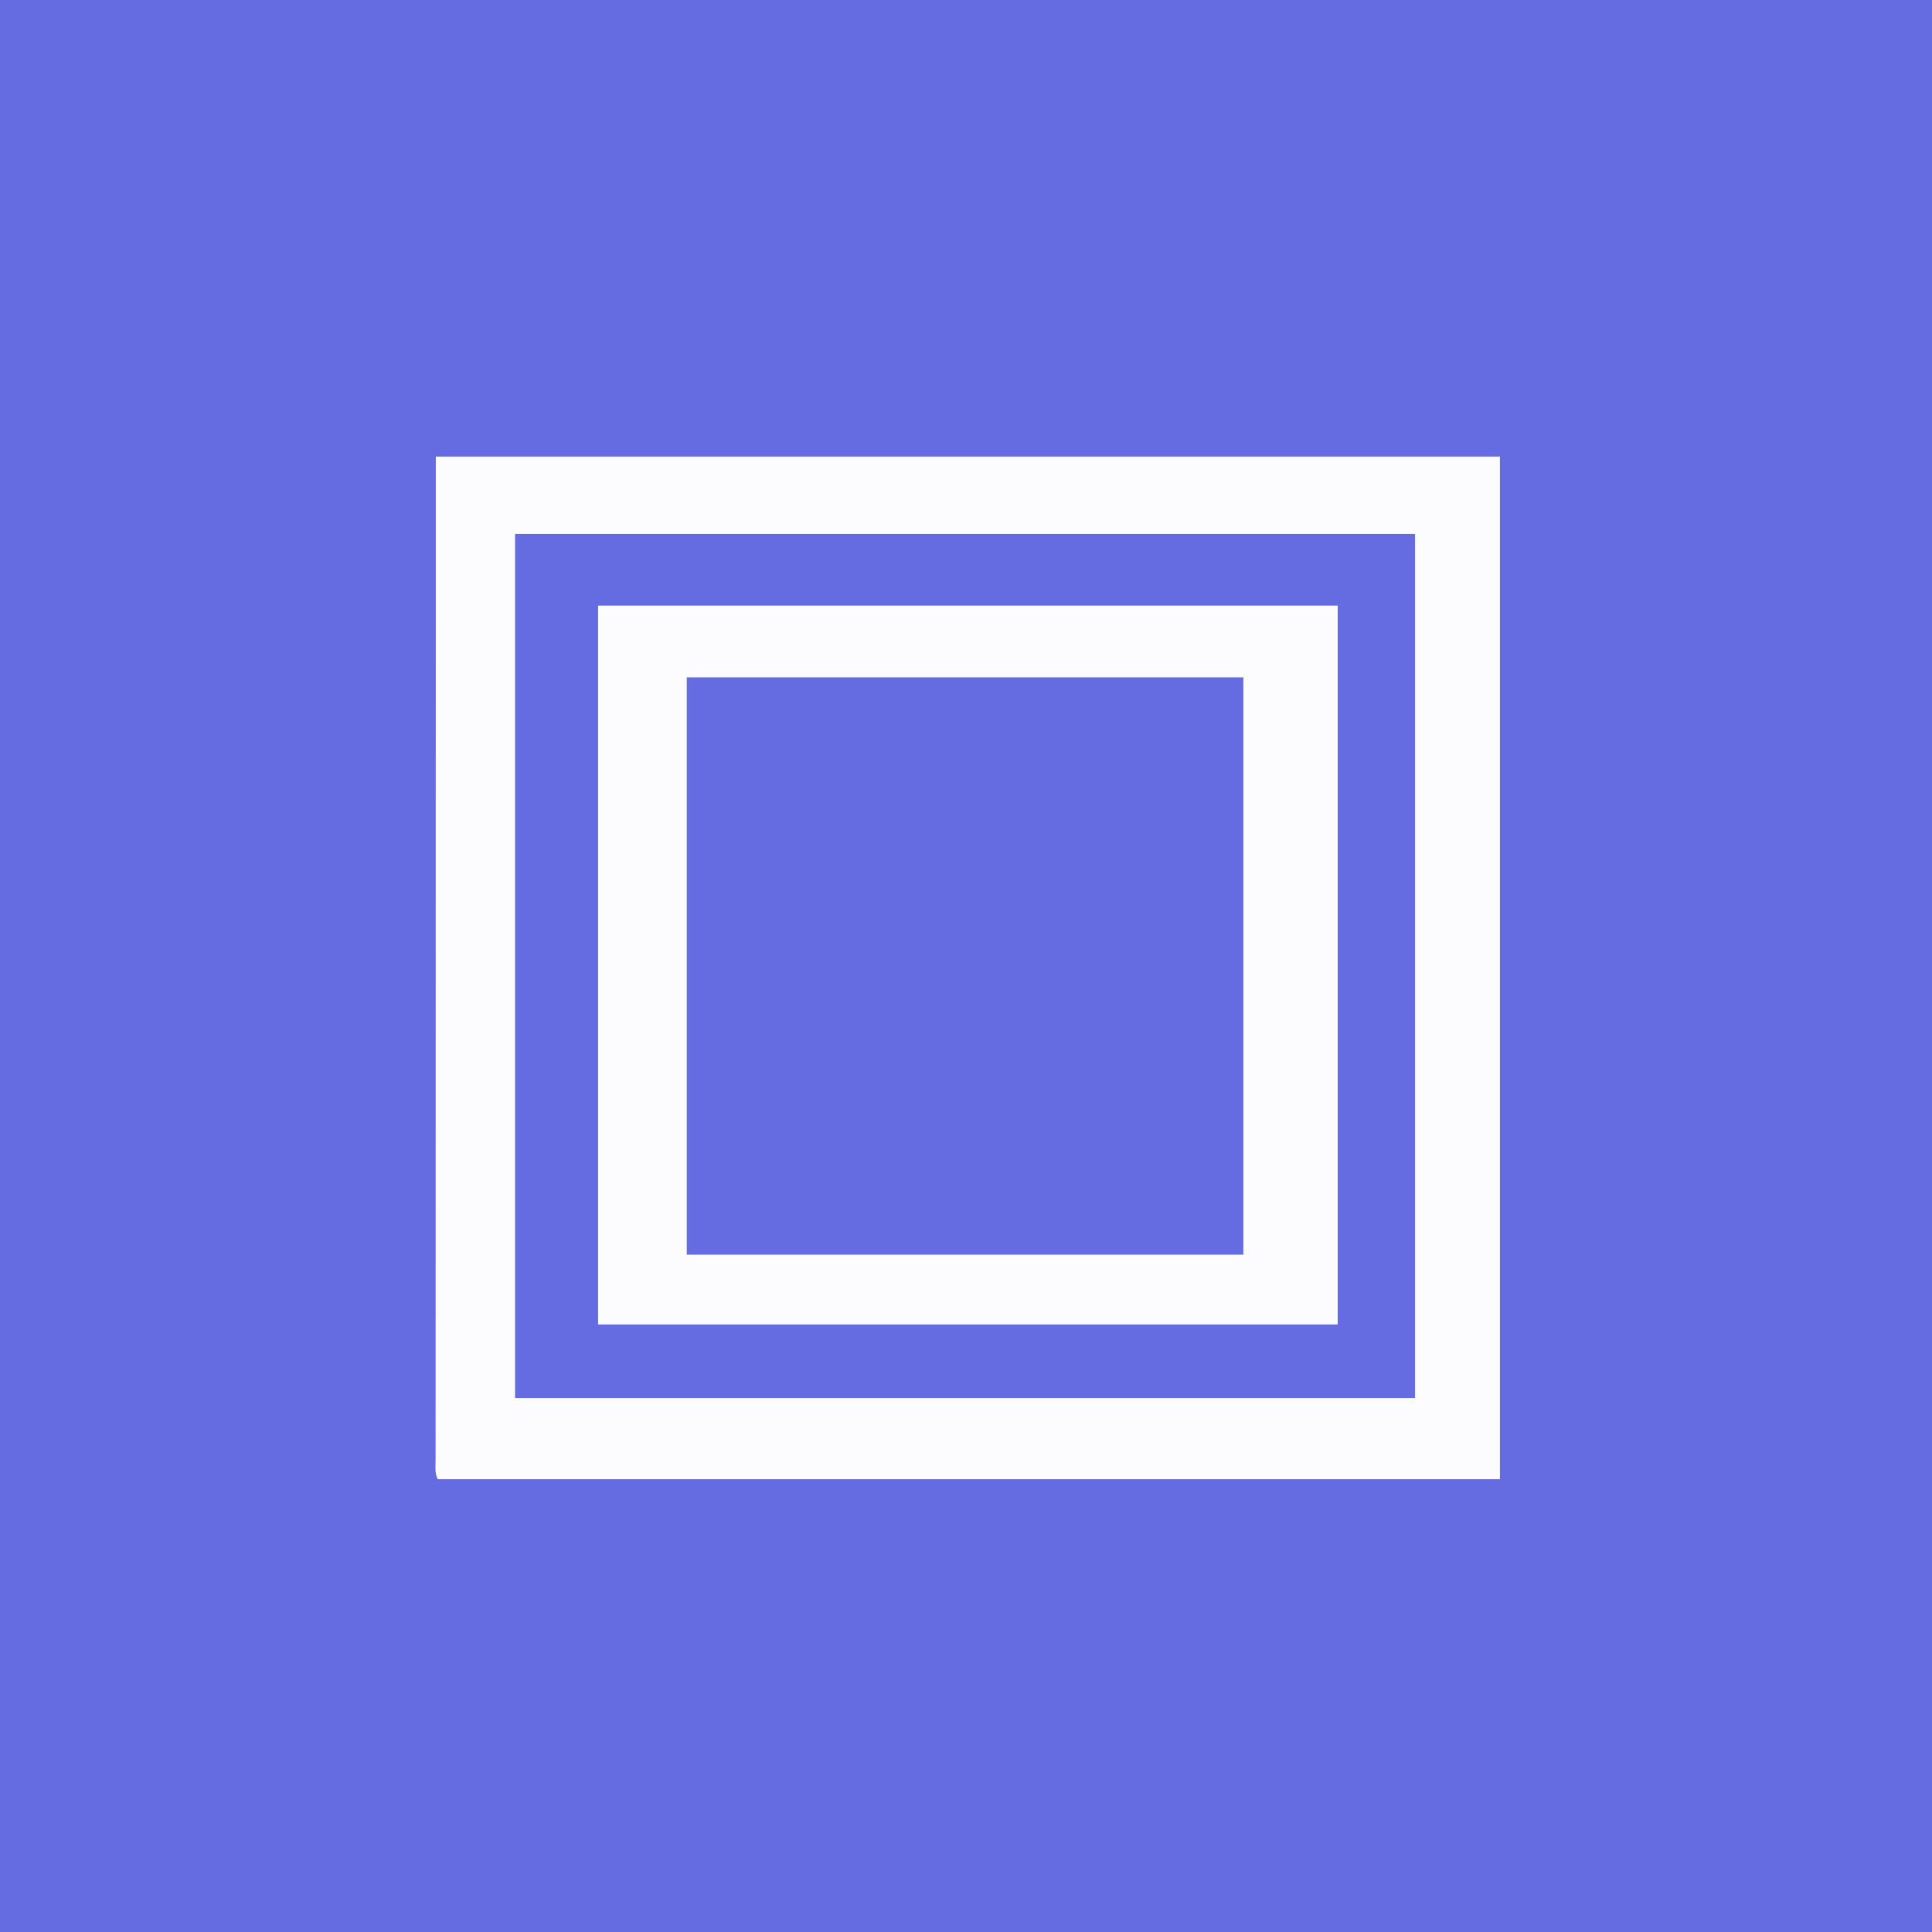
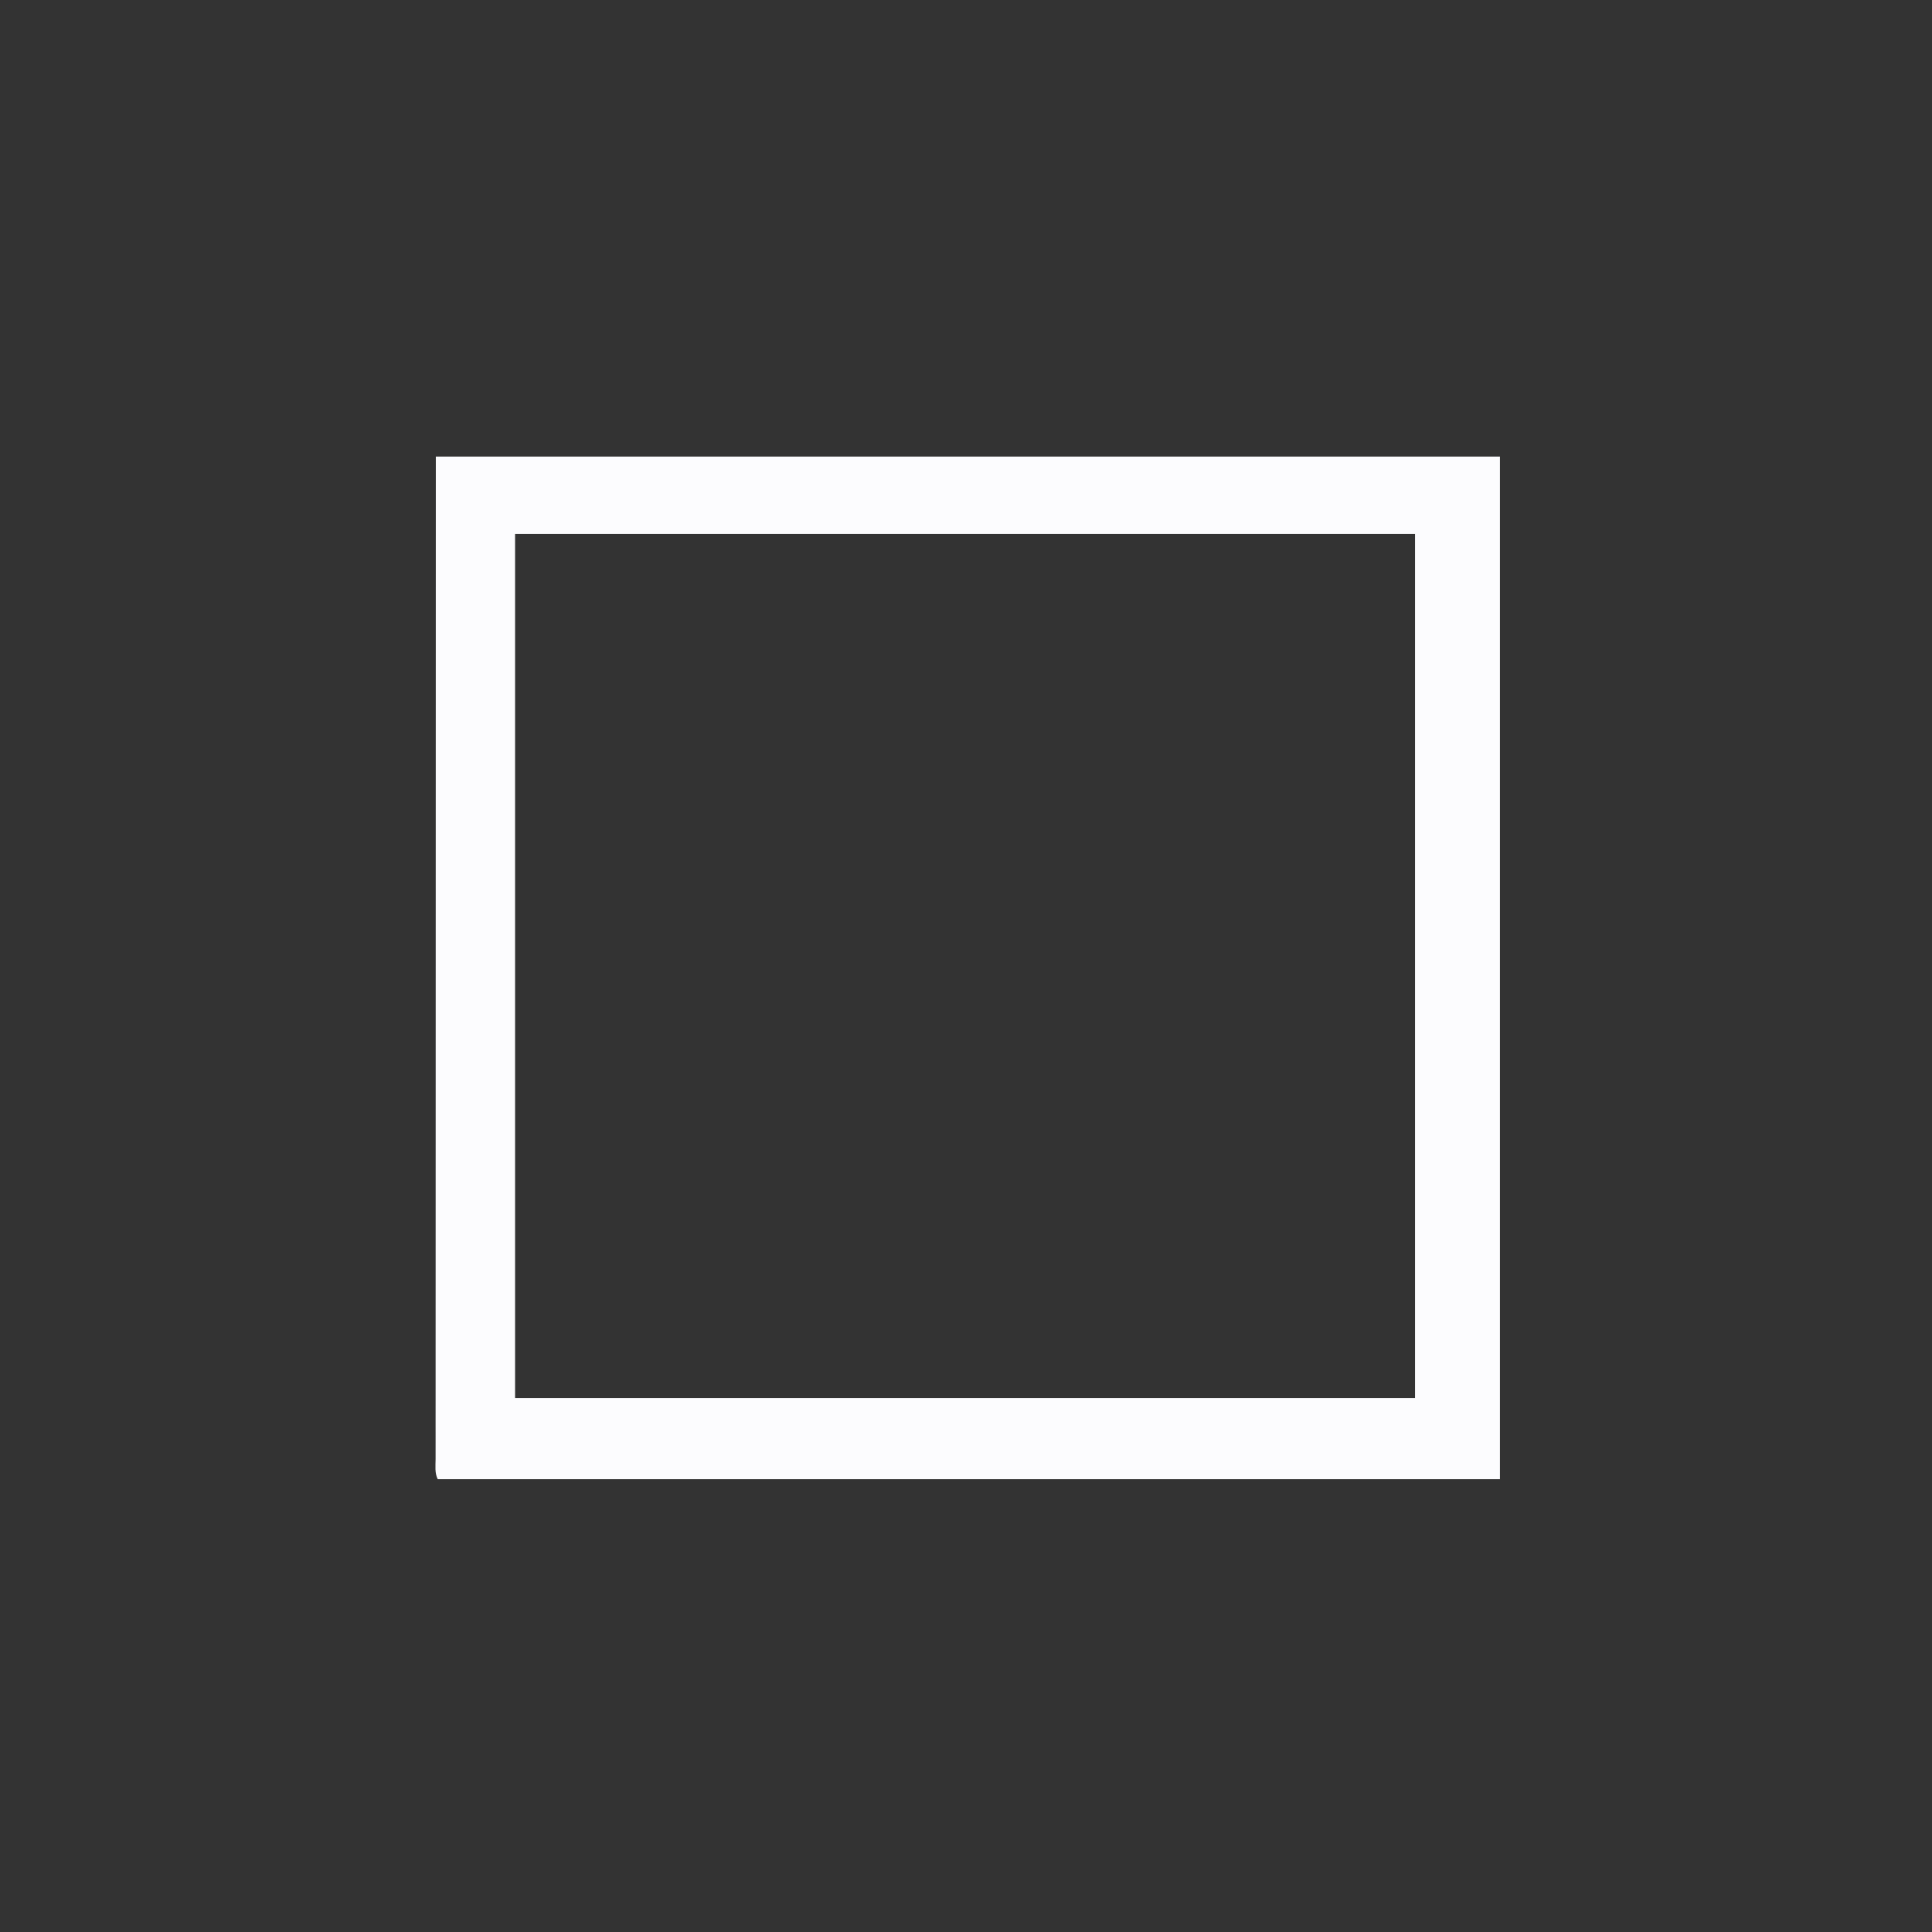
<svg xmlns="http://www.w3.org/2000/svg" width="50px" height="50px" viewBox="0 0 768 768" version="1.1">
  <rect x="0" y="0" width="768" height="768" fill="#333333" stroke="none" />
  <g id="surface1">
-     <path style=" stroke:none;fill-rule:nonzero;fill:rgb(39.608%,42.353%,88.235%);fill-opacity:1;" d="M 0 0 C 253.441 0 506.879 0 768 0 C 768 253.441 768 506.879 768 768 C 514.559 768 261.121 768 0 768 C 0 514.559 0 261.121 0 0 Z M 0 0 " />
-     <path style=" stroke:none;fill-rule:nonzero;fill:rgb(39.608%,42.353%,88.235%);fill-opacity:1;" d="M 173.25 181.5 C 312.84 181.5 452.43 181.5 596.25 181.5 C 596.25 315.645 596.25 449.789 596.25 588 C 456.906 588 317.566 588 174 588 C 172.754 585.512 173.148 582.727 173.156 579.992 C 173.156 578.961 173.156 578.961 173.156 577.914 C 173.152 575.59 173.156 573.266 173.16 570.945 C 173.16 569.277 173.16 567.609 173.156 565.941 C 173.156 561.328 173.16 556.715 173.164 552.105 C 173.164 547.582 173.164 543.062 173.164 538.539 C 173.164 529.344 173.168 520.145 173.172 510.949 C 173.176 498.512 173.18 486.074 173.18 473.637 C 173.184 443.727 173.195 413.816 173.203 383.906 C 173.219 317.113 173.234 250.316 173.25 181.5 Z M 173.25 181.5 " />
-     <path style=" stroke:none;fill-rule:nonzero;fill:rgb(39.608%,42.353%,88.235%);fill-opacity:1;" d="M 273 269.25 C 346.012 269.25 419.023 269.25 494.25 269.25 C 494.25 344.984 494.25 420.719 494.25 498.75 C 421.238 498.75 348.227 498.75 273 498.75 C 273 423.016 273 347.281 273 269.25 Z M 273 269.25 " />
    <path style=" stroke:none;fill-rule:nonzero;fill:rgb(98.824%,98.824%,99.608%);fill-opacity:1;" d="M 173.25 181.5 C 312.84 181.5 452.43 181.5 596.25 181.5 C 596.25 315.645 596.25 449.789 596.25 588 C 456.906 588 317.566 588 174 588 C 172.754 585.512 173.148 582.727 173.156 579.992 C 173.156 578.961 173.156 578.961 173.156 577.914 C 173.152 575.59 173.156 573.266 173.16 570.945 C 173.16 569.277 173.16 567.609 173.156 565.941 C 173.156 561.328 173.16 556.715 173.164 552.105 C 173.164 547.582 173.164 543.062 173.164 538.539 C 173.164 529.344 173.168 520.145 173.172 510.949 C 173.176 498.512 173.18 486.074 173.18 473.637 C 173.184 443.727 173.195 413.816 173.203 383.906 C 173.219 317.113 173.234 250.316 173.25 181.5 Z M 204.75 212.25 C 204.75 325.605 204.75 438.961 204.75 555.75 C 322.809 555.75 440.863 555.75 562.5 555.75 C 562.5 442.395 562.5 329.039 562.5 212.25 C 444.441 212.25 326.387 212.25 204.75 212.25 Z M 204.75 212.25 " />
-     <path style=" stroke:none;fill-rule:nonzero;fill:rgb(98.824%,98.824%,99.608%);fill-opacity:1;" d="M 237.75 240.75 C 334.77 240.75 431.789 240.75 531.75 240.75 C 531.75 335.047 531.75 429.344 531.75 526.5 C 434.73 526.5 337.711 526.5 237.75 526.5 C 237.75 432.203 237.75 337.906 237.75 240.75 Z M 273 269.25 C 273 344.984 273 420.719 273 498.75 C 346.012 498.75 419.023 498.75 494.25 498.75 C 494.25 423.016 494.25 347.281 494.25 269.25 C 421.238 269.25 348.227 269.25 273 269.25 Z M 273 269.25 " />
  </g>
</svg>